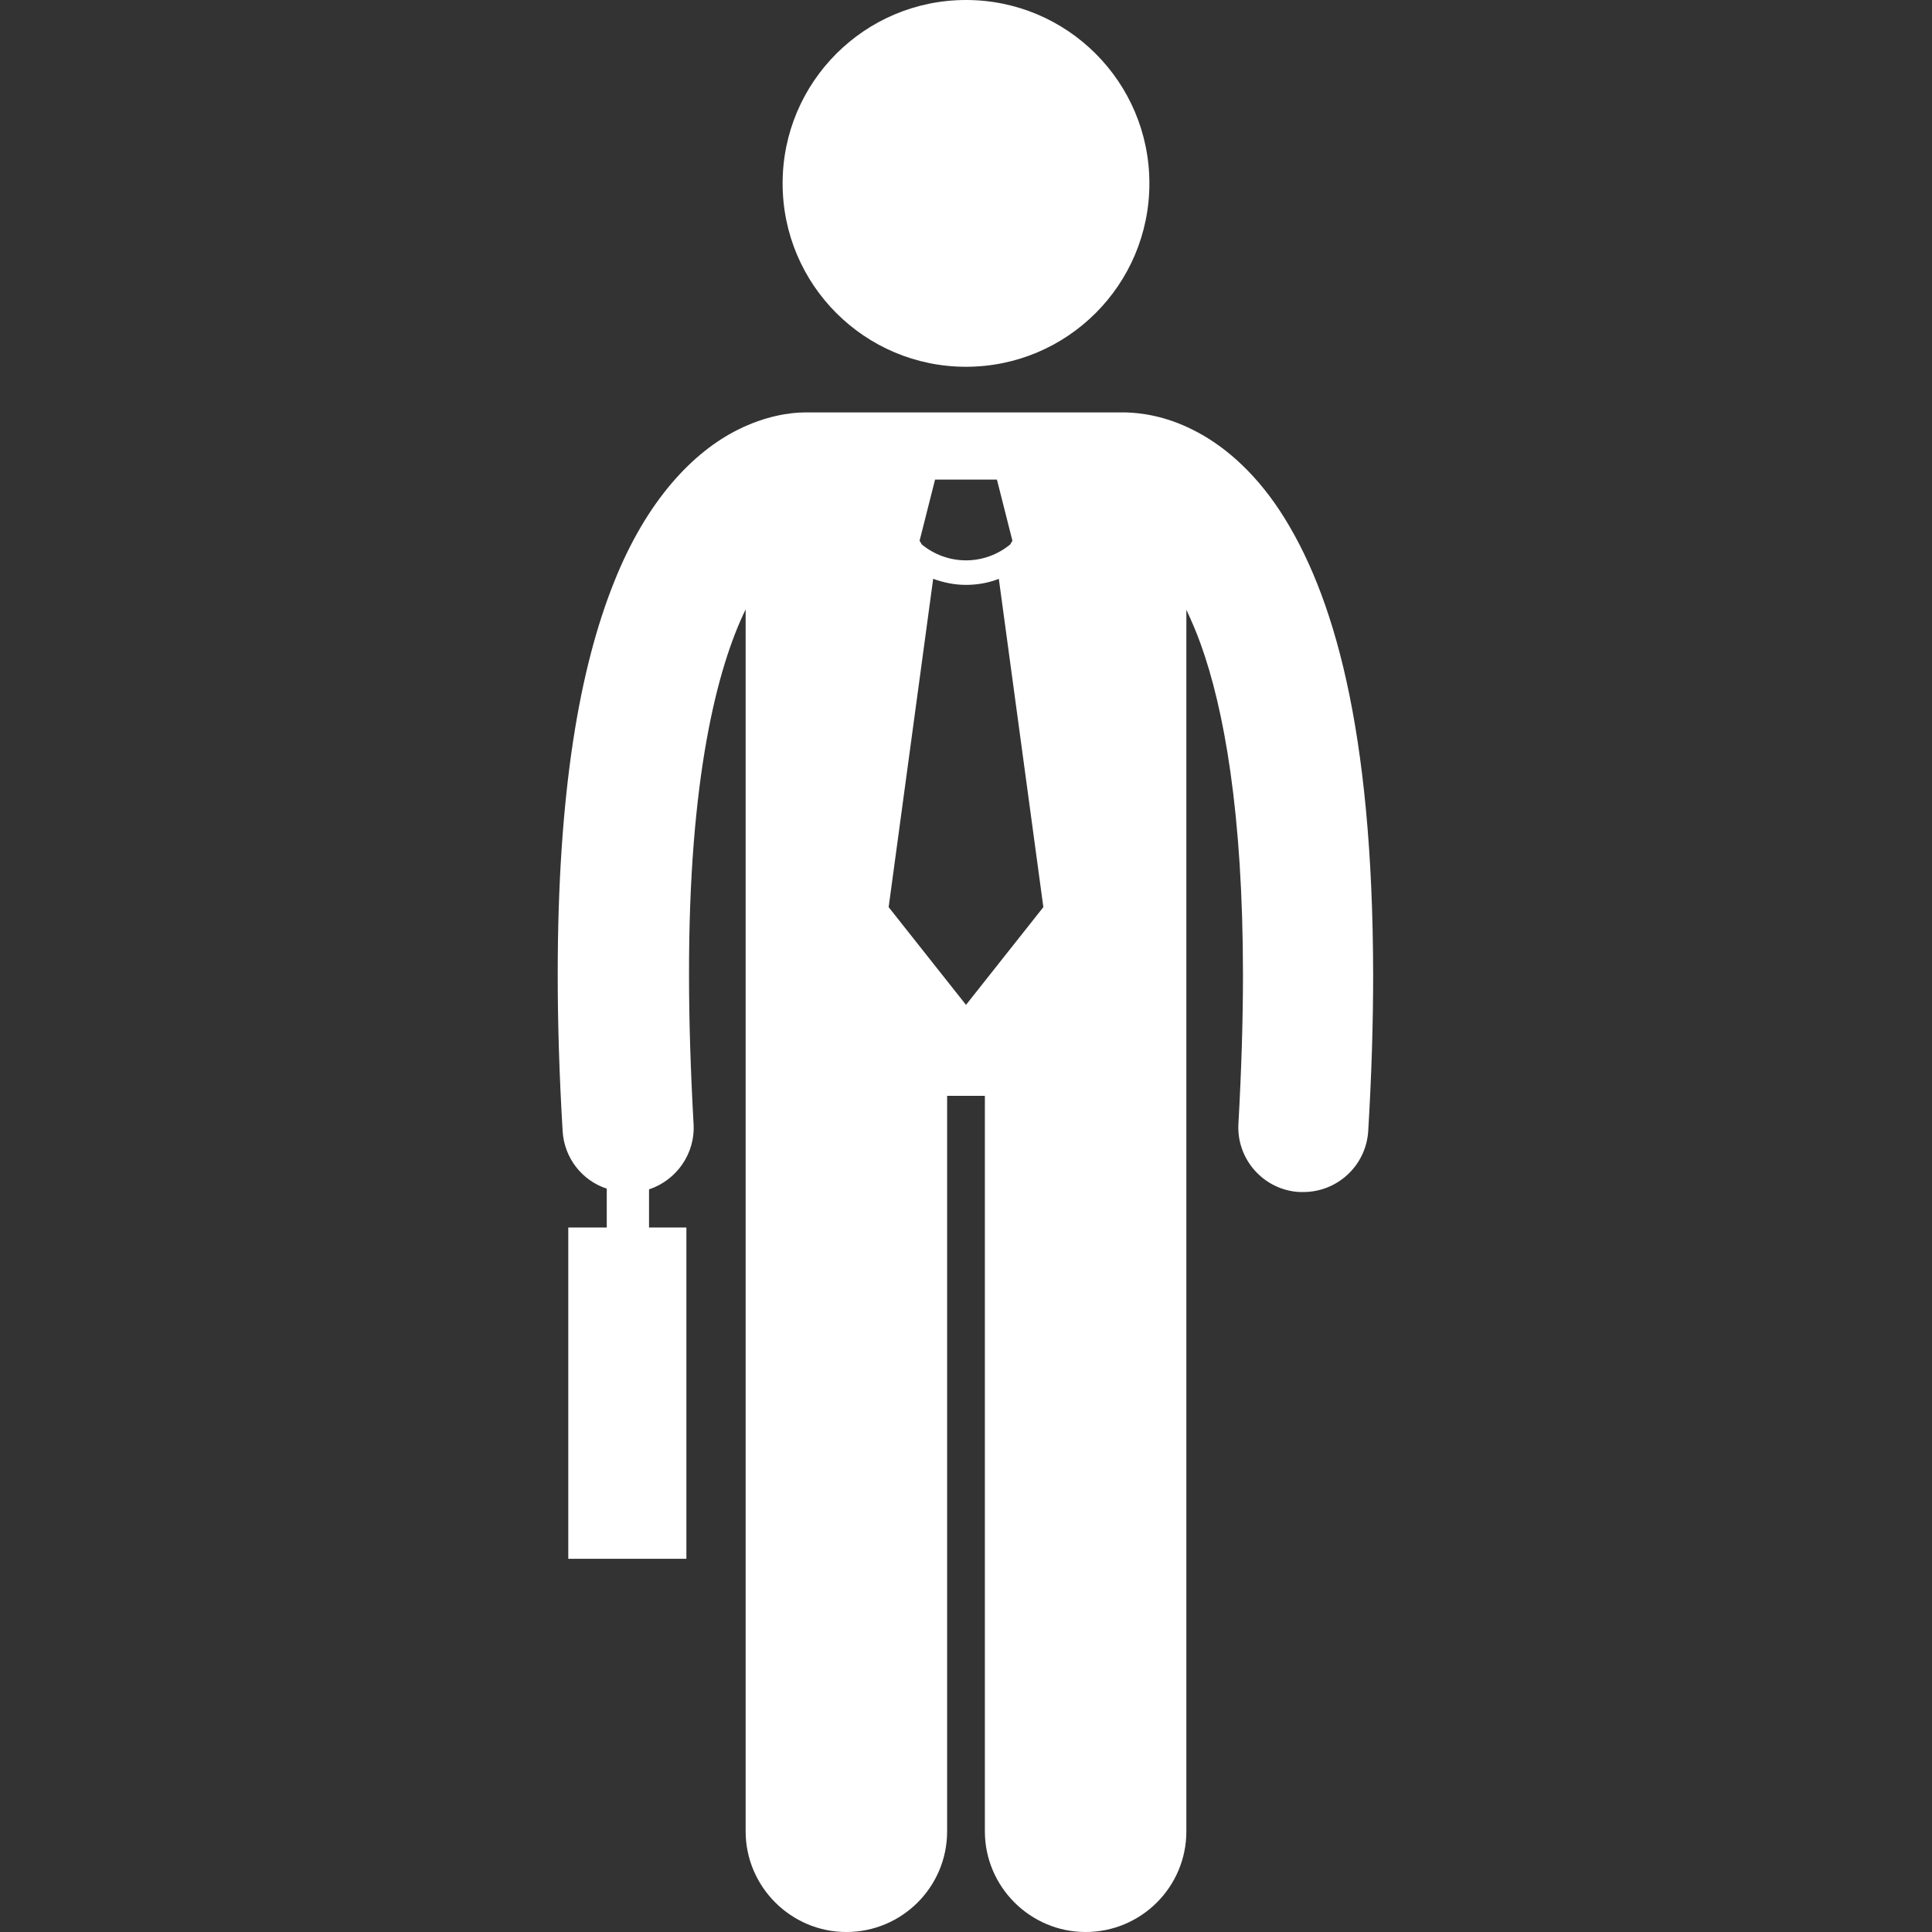
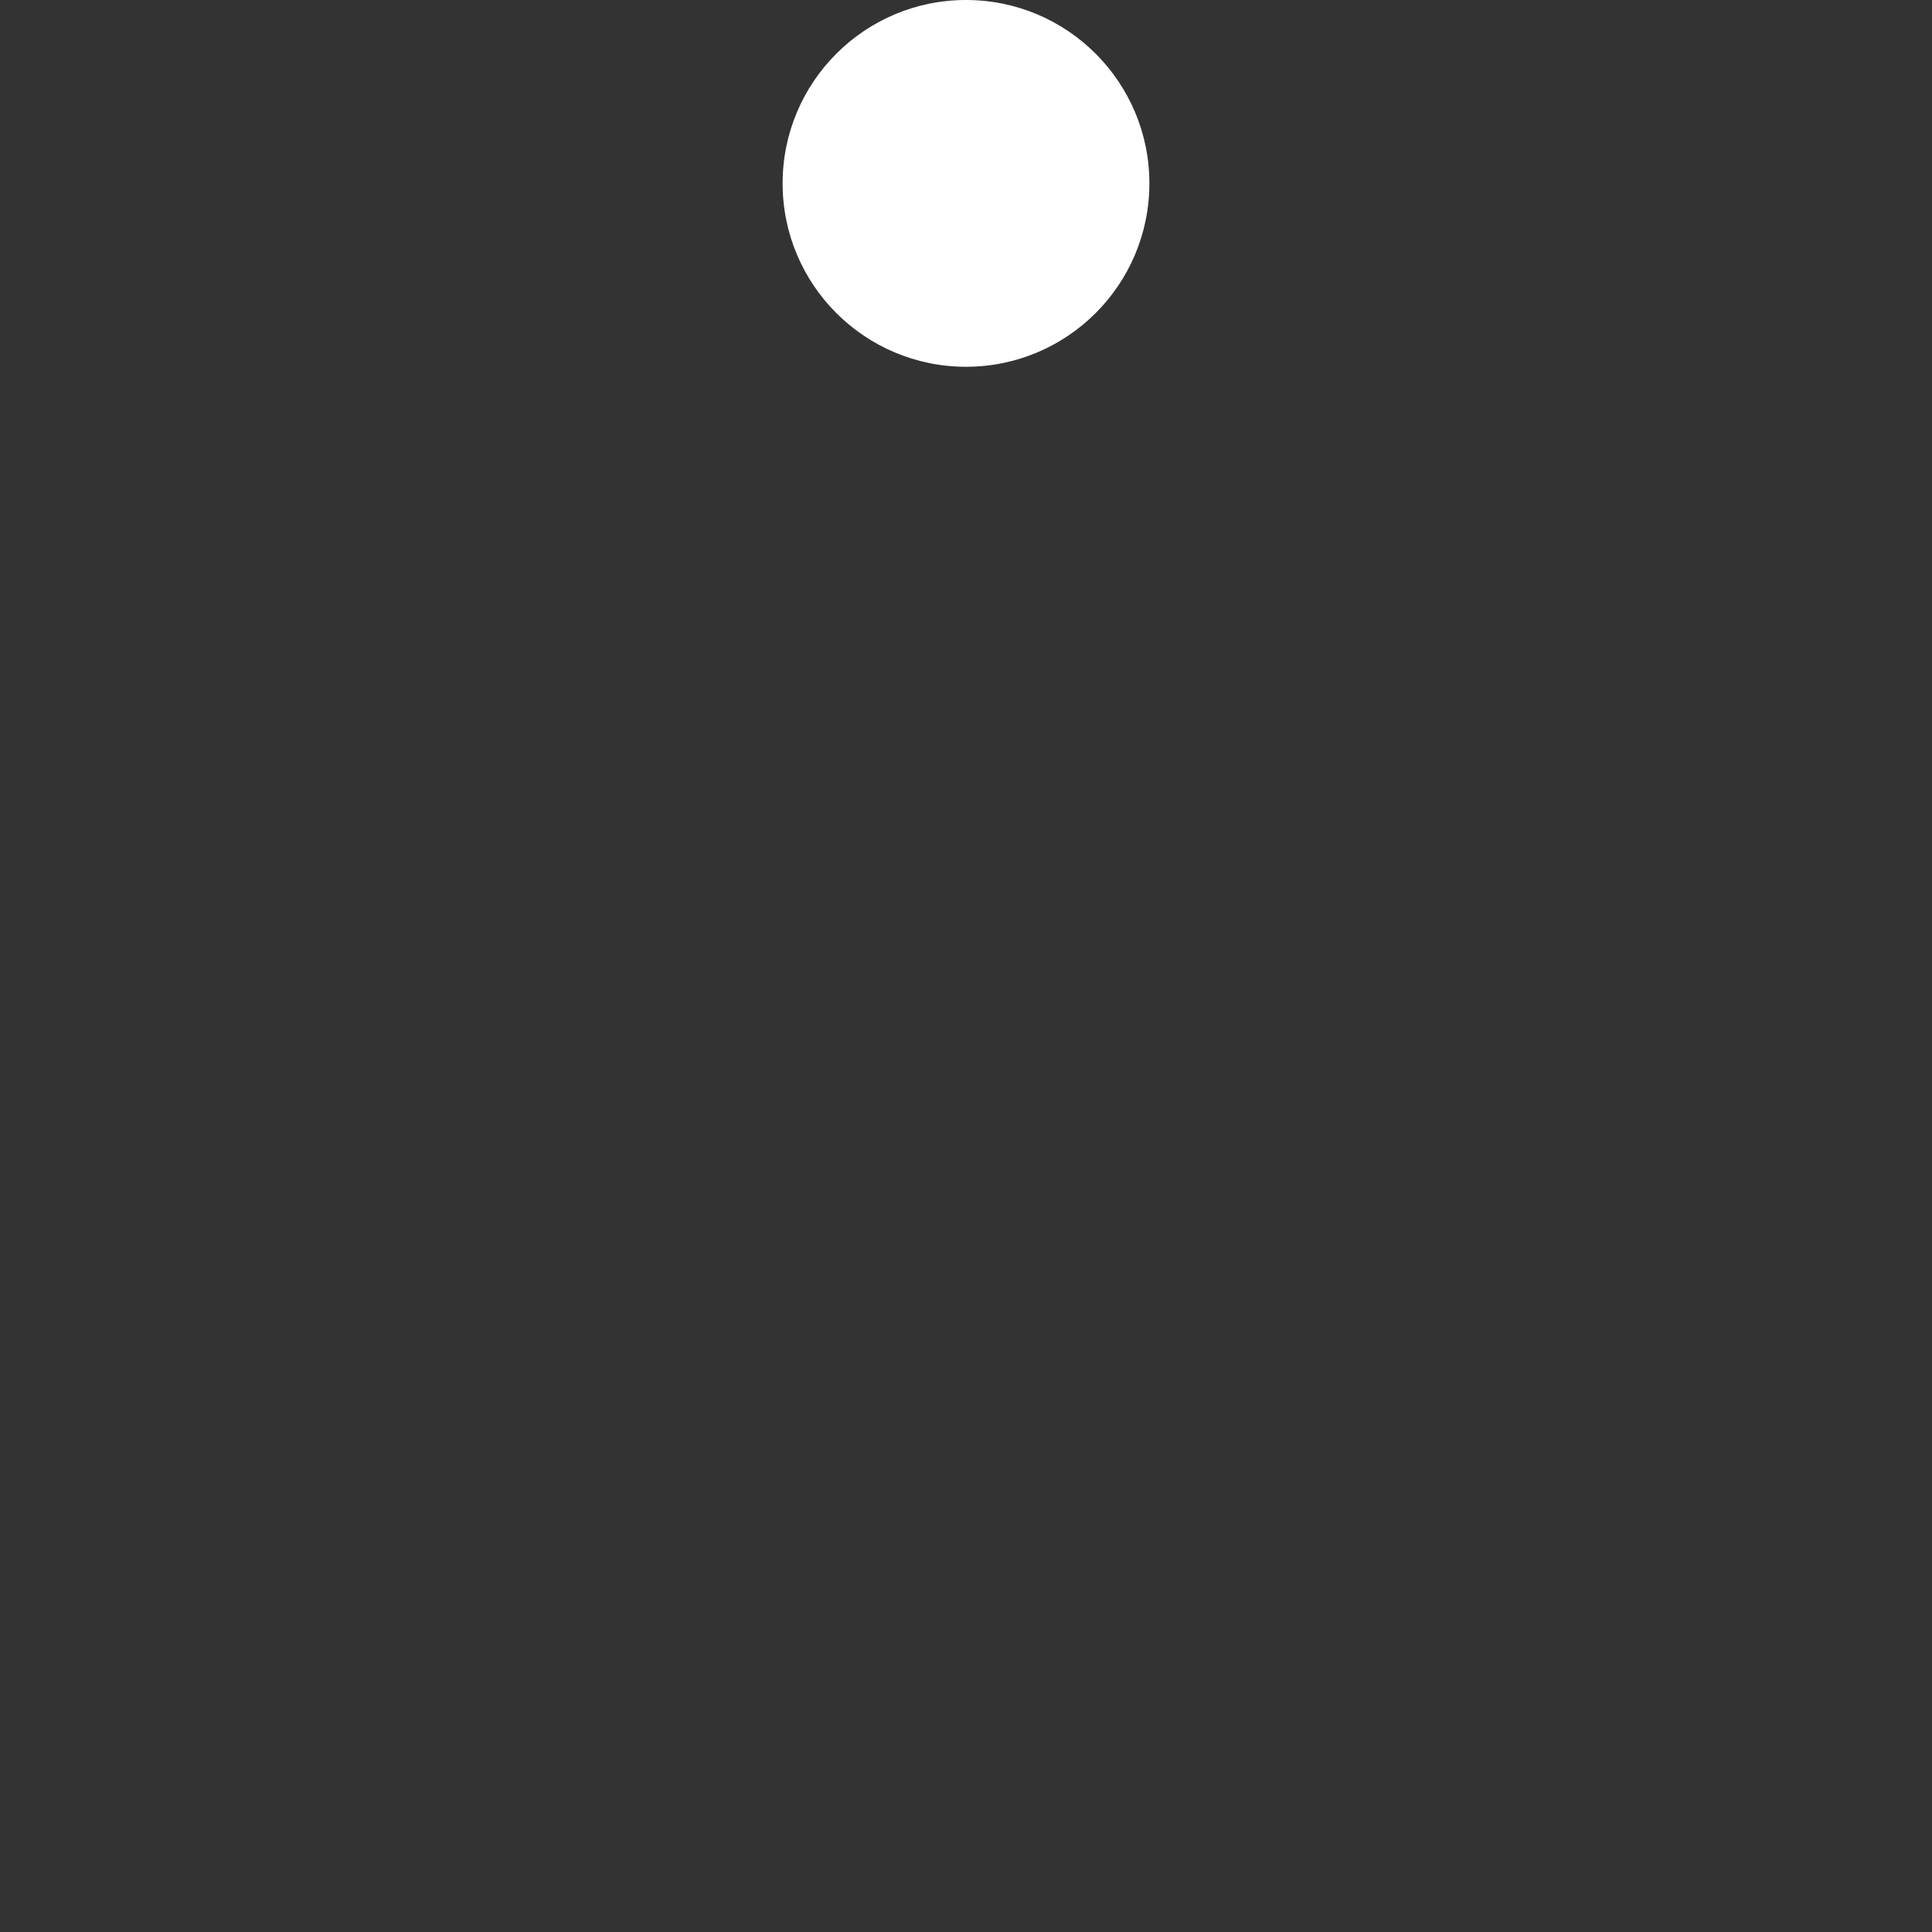
<svg xmlns="http://www.w3.org/2000/svg" version="1.1" id="Layer_1" x="0px" y="0px" viewBox="0 0 512 512" style="enable-background:new 0 0 512 512;" xml:space="preserve">
  <rect x="0" y="0" width="512" height="512" fill="#333333" stroke="none" />
  <style type="text/css">
	.st0{fill:#FFFFFF;}
</style>
  <g>
    <circle class="st0" cx="256" cy="48.6" r="48.6" />
-     <path class="st0" d="M172,315.2c7.2-2.4,12.3-9.4,11.8-17.4c-0.8-14.4-1.2-27.4-1.2-39.3c-0.1-52.3,7.5-81.6,15-97v323.8   c0,14.7,12,26.7,26.7,26.7c14.7,0,26.7-11.9,26.7-26.7V290.4h10v194.9c0,14.7,12,26.7,26.7,26.7c14.7,0,26.7-11.9,26.7-26.7V161.6   c1.4,3,2.7,6,3.8,9.1c6.1,16.9,11.2,44.5,11.2,87.7c0,11.9-0.4,25-1.2,39.3c-0.6,9.5,6.7,17.7,16.2,18.2c0.3,0,0.7,0,1,0   c9.1,0,16.7-7.1,17.2-16.3c0.9-15,1.3-28.7,1.3-41.3c-0.1-65.2-10.5-101.2-24.7-122.9c-7.1-10.8-15.4-17.7-23.1-21.5   c-7.3-3.7-13.8-4.5-17.7-4.6c-0.3,0-0.6,0-0.9,0h-83.4c-0.3,0-0.5,0-0.8,0c-3.9,0-10.4,0.9-17.8,4.6c-11.6,5.8-24.1,18.4-32.9,40.7   c-8.9,22.4-14.8,54.8-14.8,103.7c0,12.6,0.4,26.4,1.3,41.4c0.4,7.2,5.2,13.2,11.7,15.3v10.3h-10.2v87.8h31.3v-87.8H172V315.2z    M256,266.3l-20.5-25.9l11.8-87c2.8,1,5.7,1.6,8.7,1.6h0c2.9,0,5.9-0.5,8.7-1.6l11.8,87L256,266.3z M247.8,127.1h16.4l4.1,16.2   l-0.6,1c-3.3,2.7-7.4,4.2-11.7,4.2c-4.3,0-8.4-1.5-11.7-4.2l-0.6-1L247.8,127.1z" />
  </g>
</svg>